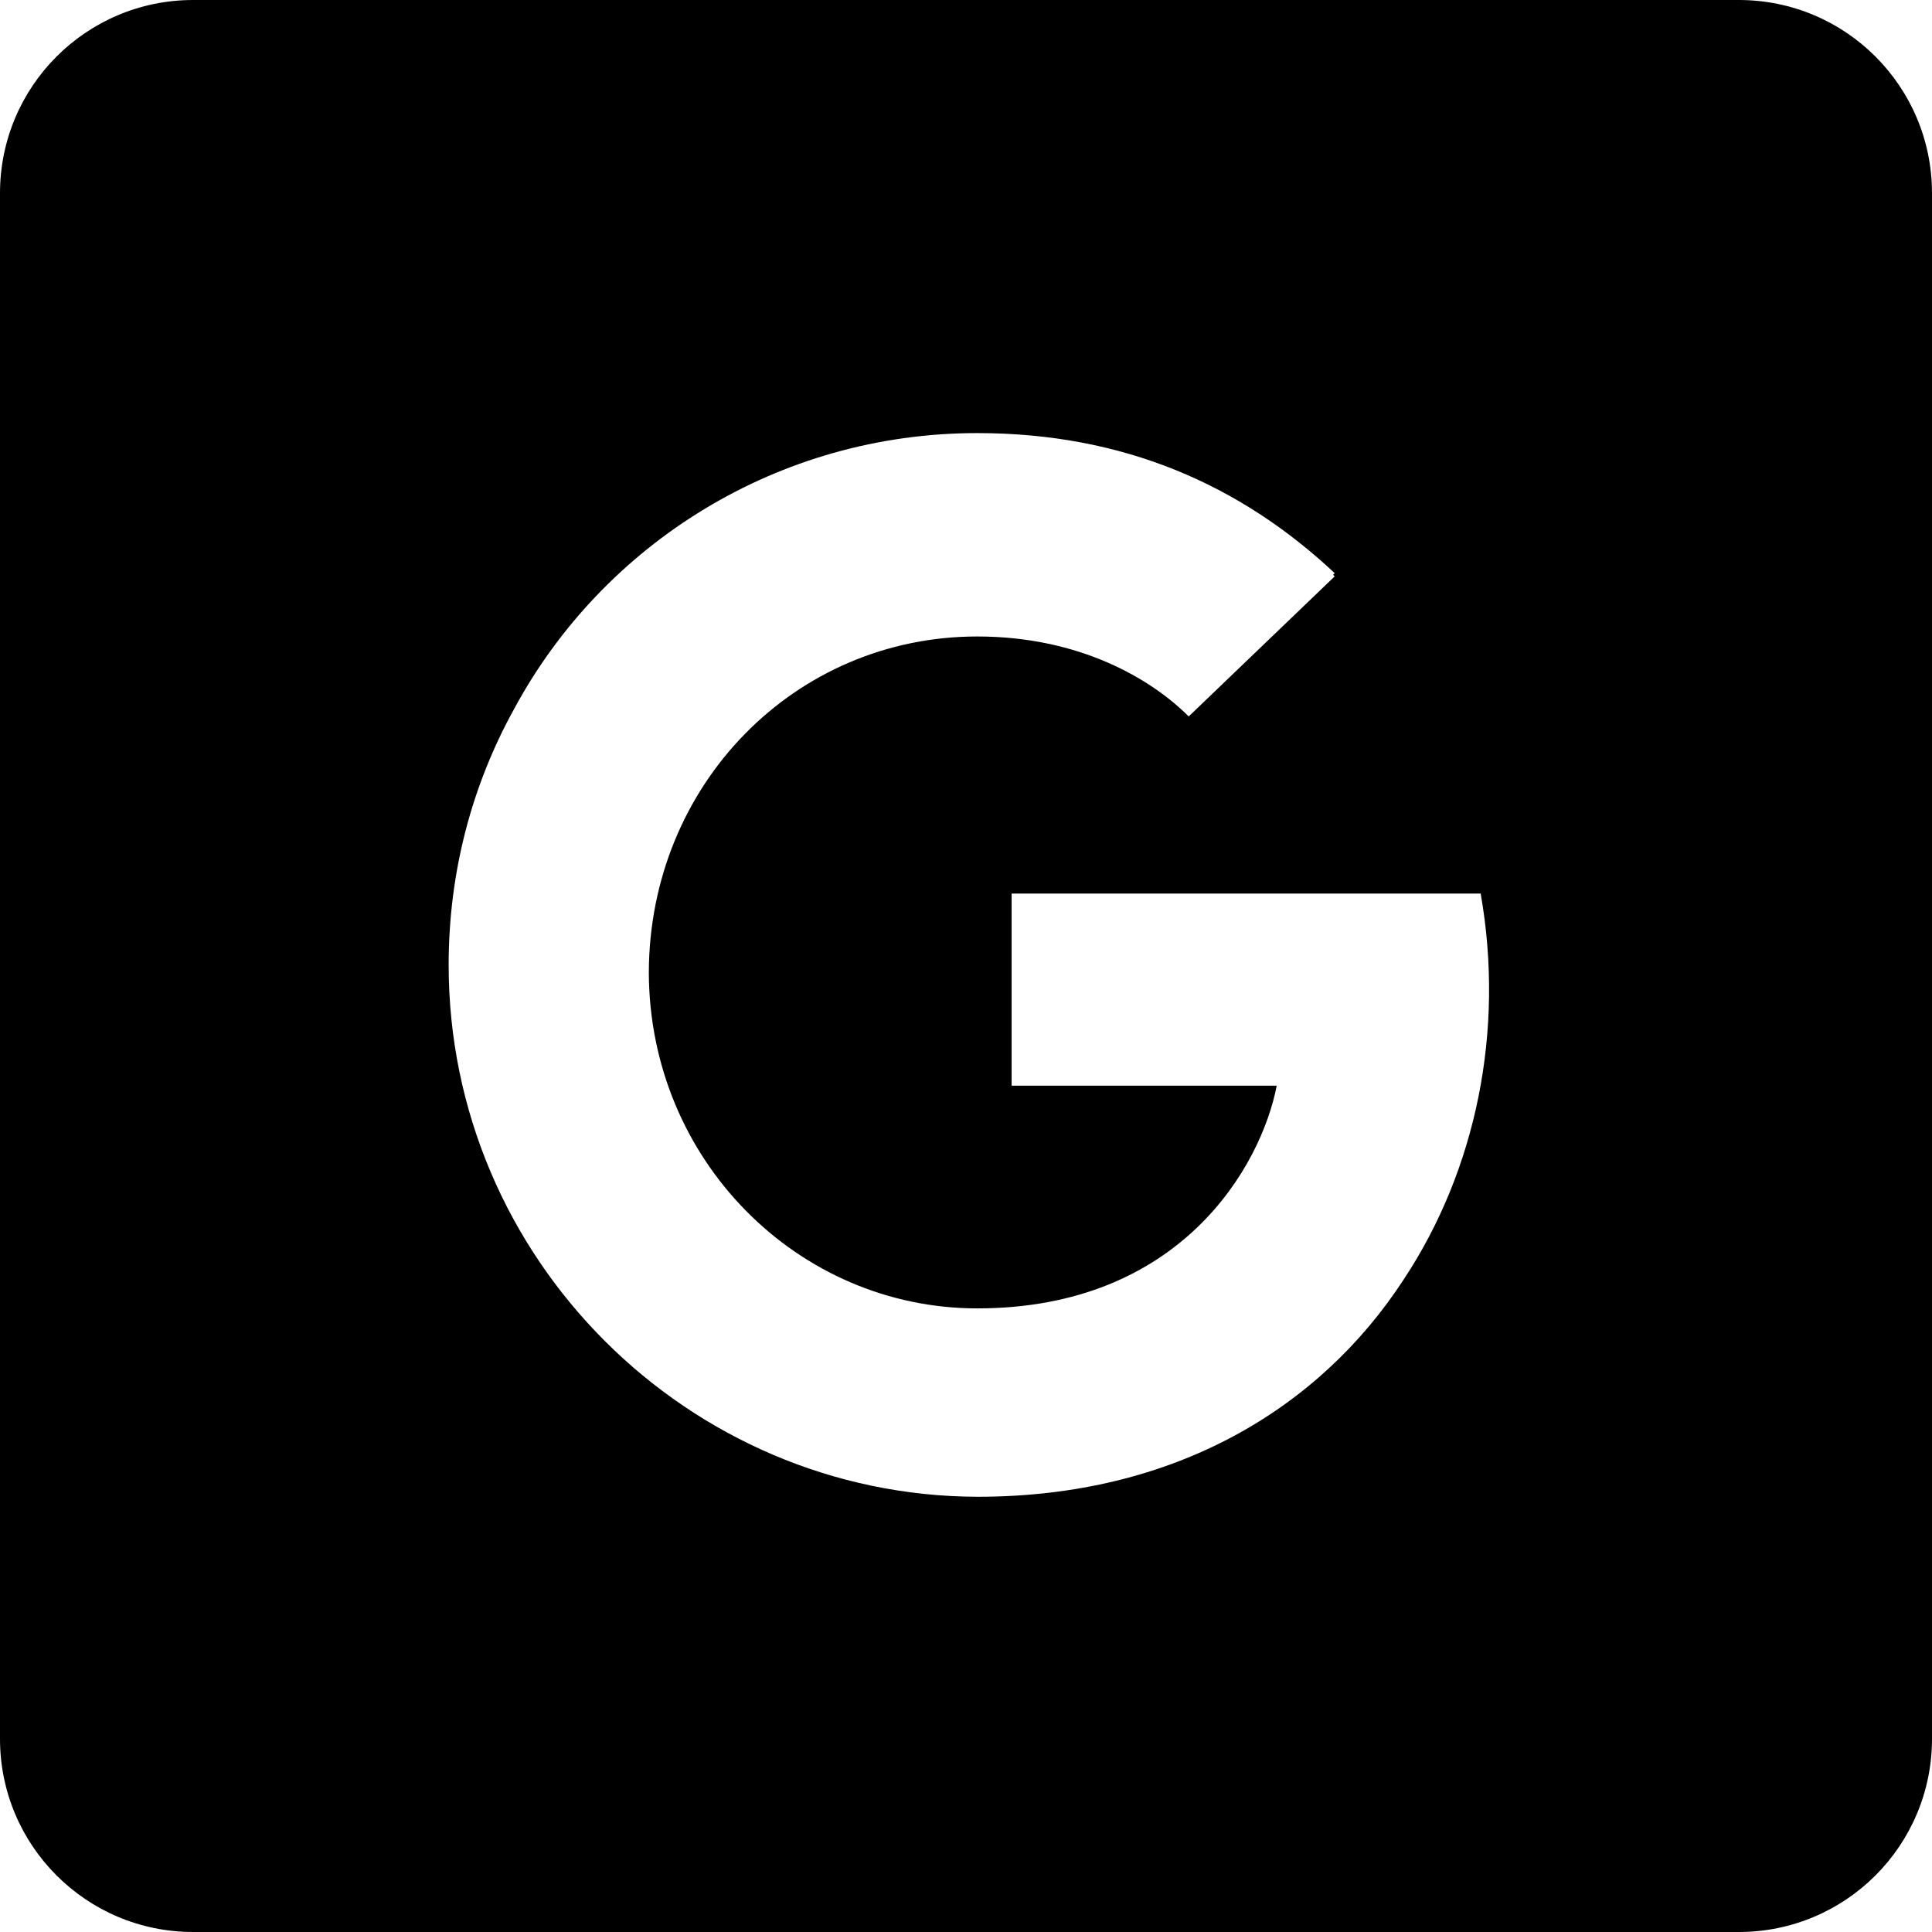
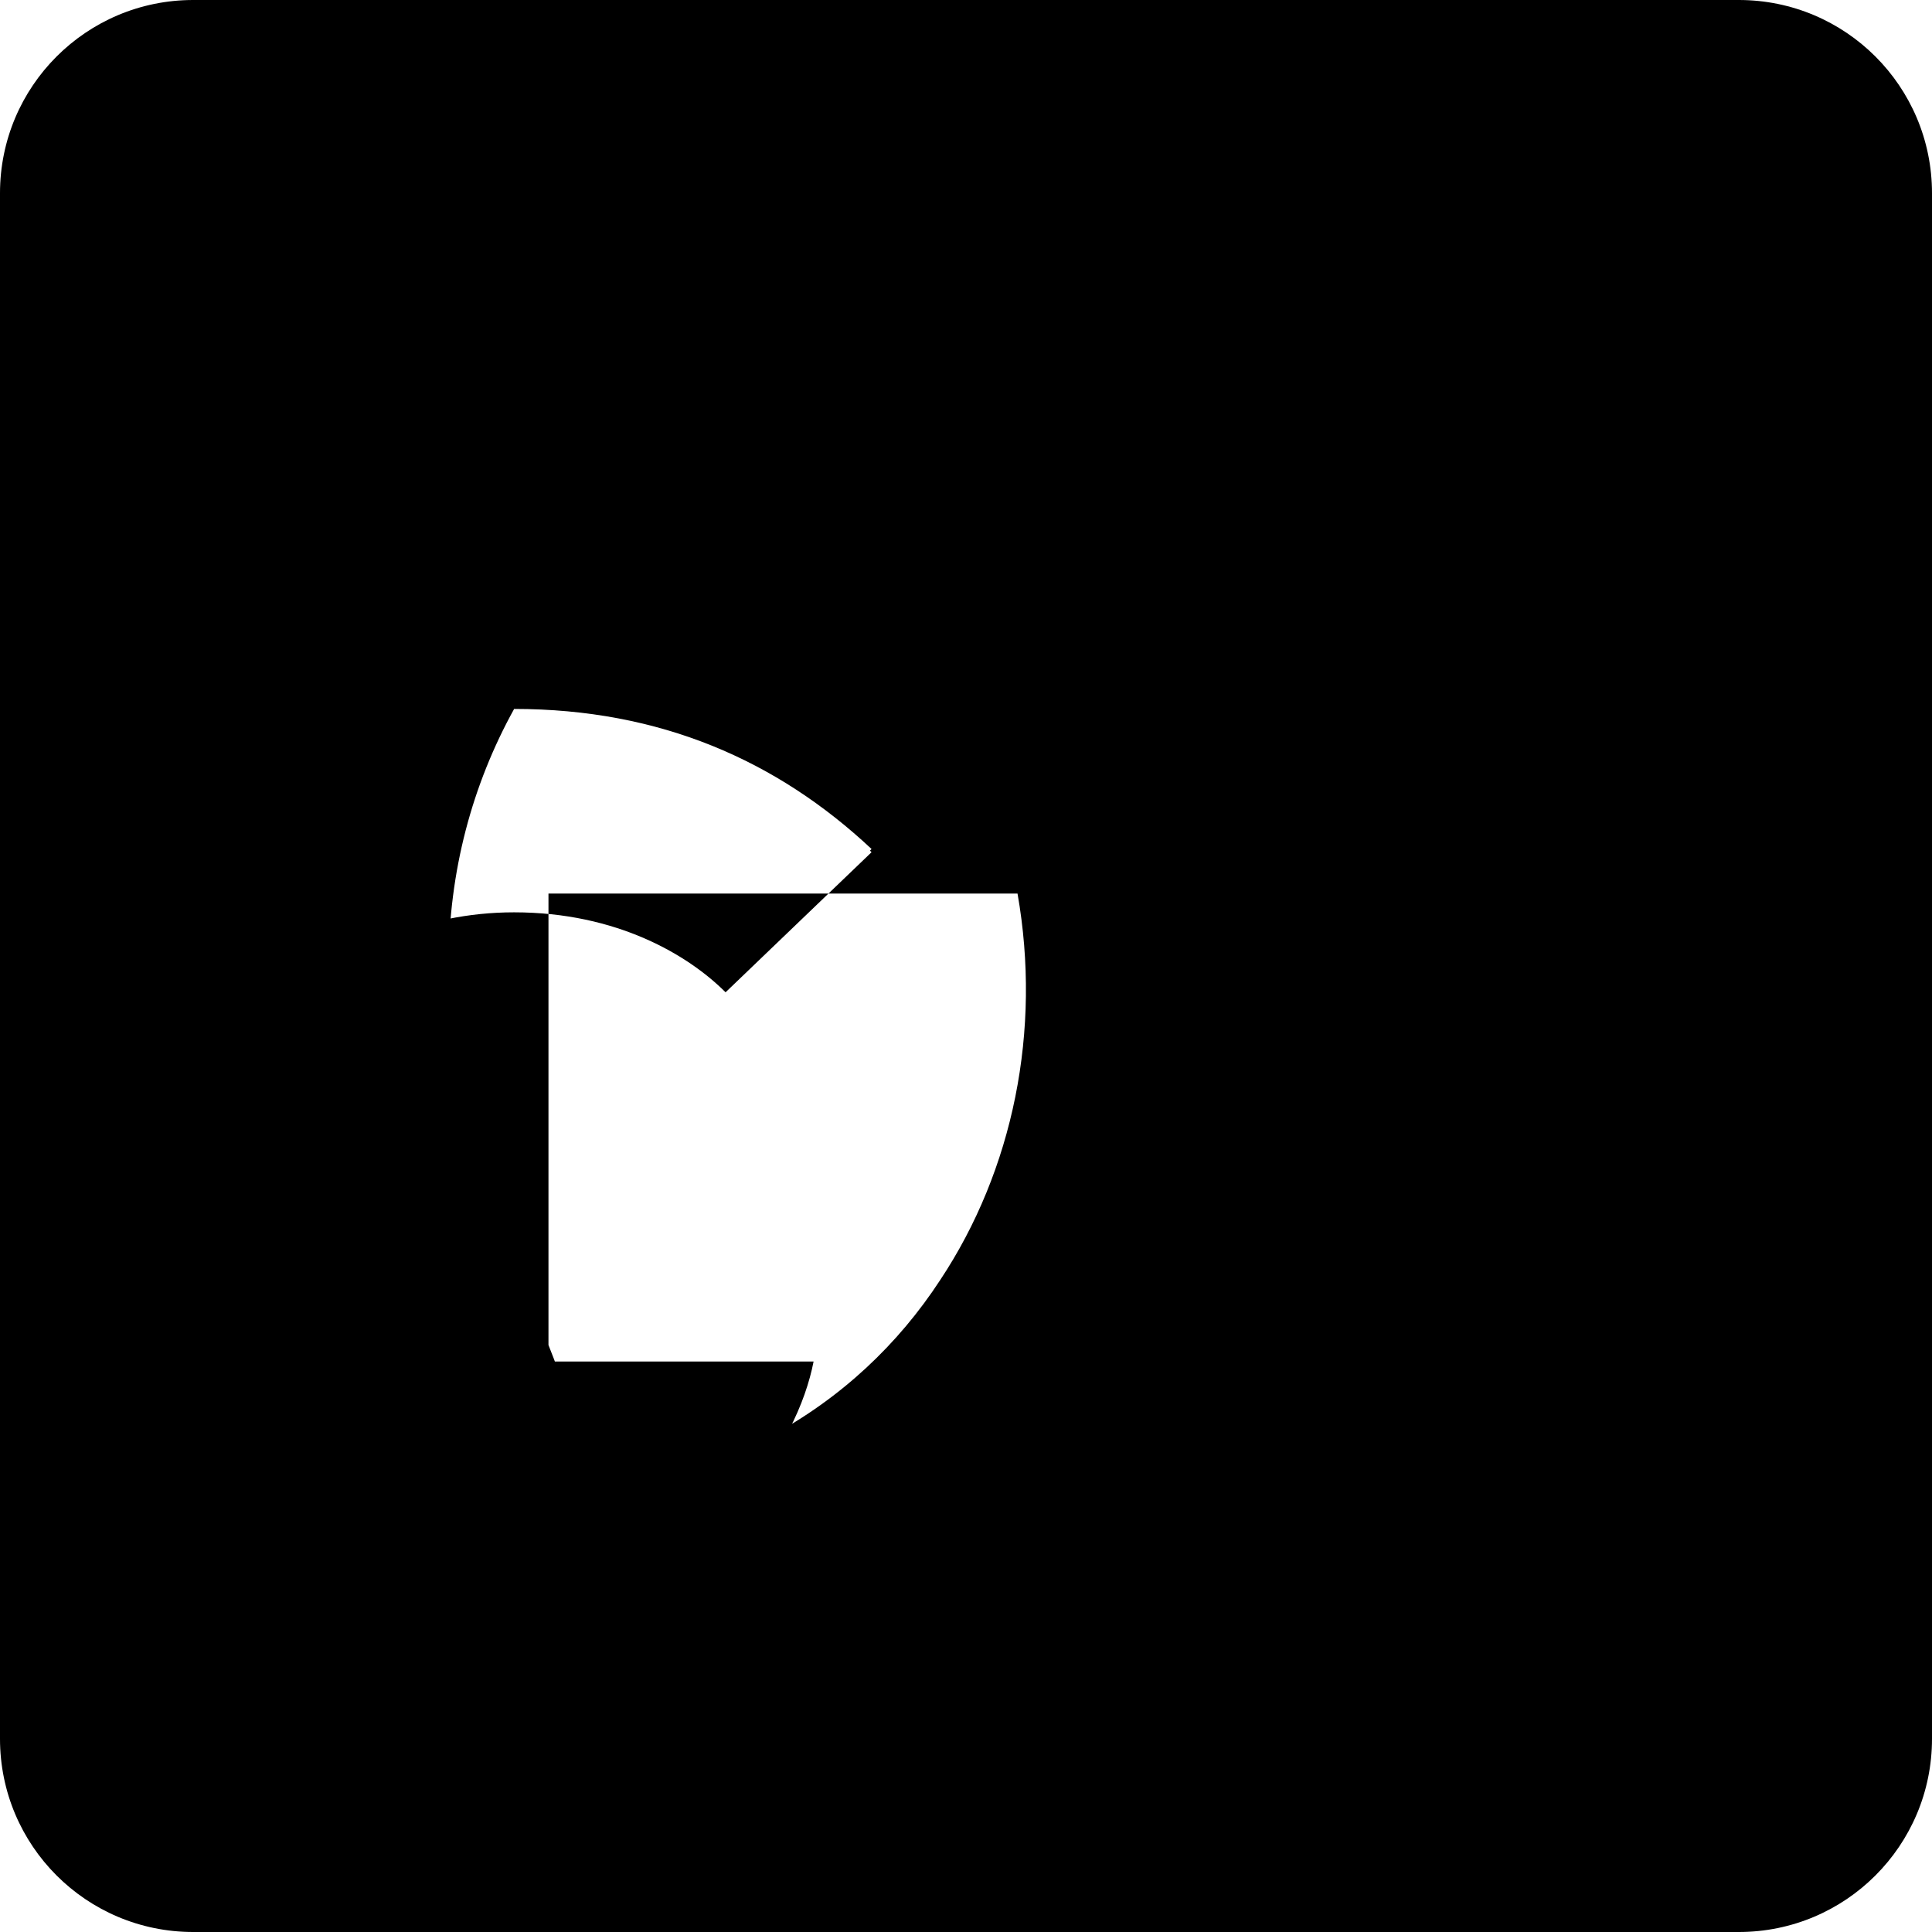
<svg xmlns="http://www.w3.org/2000/svg" version="1.1" x="0px" y="0px" viewBox="0 0 360 360" style="enable-background:new 0 0 360 360;" xml:space="preserve">
  <g id="google_my_business" class="social_icons">
-     <path d="M324,0H180H36C16.1,0,0,16.1,0,36v144v144c0,19.9,16.1,36,36,36h144h144c19.9,0,36-16.1,36-36V180V36   C360,16.1,343.9,0,324,0z M83.6,179.8c0-17.4,4.4-33.6,12.2-47.7c16.6-30.8,49.2-51.4,86.3-51.4c27.2,0,49,9.6,66.6,26.1l-0.3,0.3   c0.1,0.1,0.2,0.2,0.3,0.3l-27.2,26.1c-6.9-6.9-20.2-14.9-39.4-14.9c-34,0-61.1,27.6-61.2,62.6c0.1,35,27.8,62.6,61.2,62.6   c37.9,0,52.9-26.5,55.8-41.5h-49.4v-0.5V167v-0.5h87.4c4.5,25.5-0.8,51.5-14.4,72c-15.6,23.9-42.6,40.4-79.3,40.4   C128.3,278.8,83.6,234.6,83.6,179.8z" />
+     <path d="M324,0H180H36C16.1,0,0,16.1,0,36v144v144c0,19.9,16.1,36,36,36h144h144c19.9,0,36-16.1,36-36V180V36   C360,16.1,343.9,0,324,0z M83.6,179.8c0-17.4,4.4-33.6,12.2-47.7c27.2,0,49,9.6,66.6,26.1l-0.3,0.3   c0.1,0.1,0.2,0.2,0.3,0.3l-27.2,26.1c-6.9-6.9-20.2-14.9-39.4-14.9c-34,0-61.1,27.6-61.2,62.6c0.1,35,27.8,62.6,61.2,62.6   c37.9,0,52.9-26.5,55.8-41.5h-49.4v-0.5V167v-0.5h87.4c4.5,25.5-0.8,51.5-14.4,72c-15.6,23.9-42.6,40.4-79.3,40.4   C128.3,278.8,83.6,234.6,83.6,179.8z" />
  </g>
</svg>